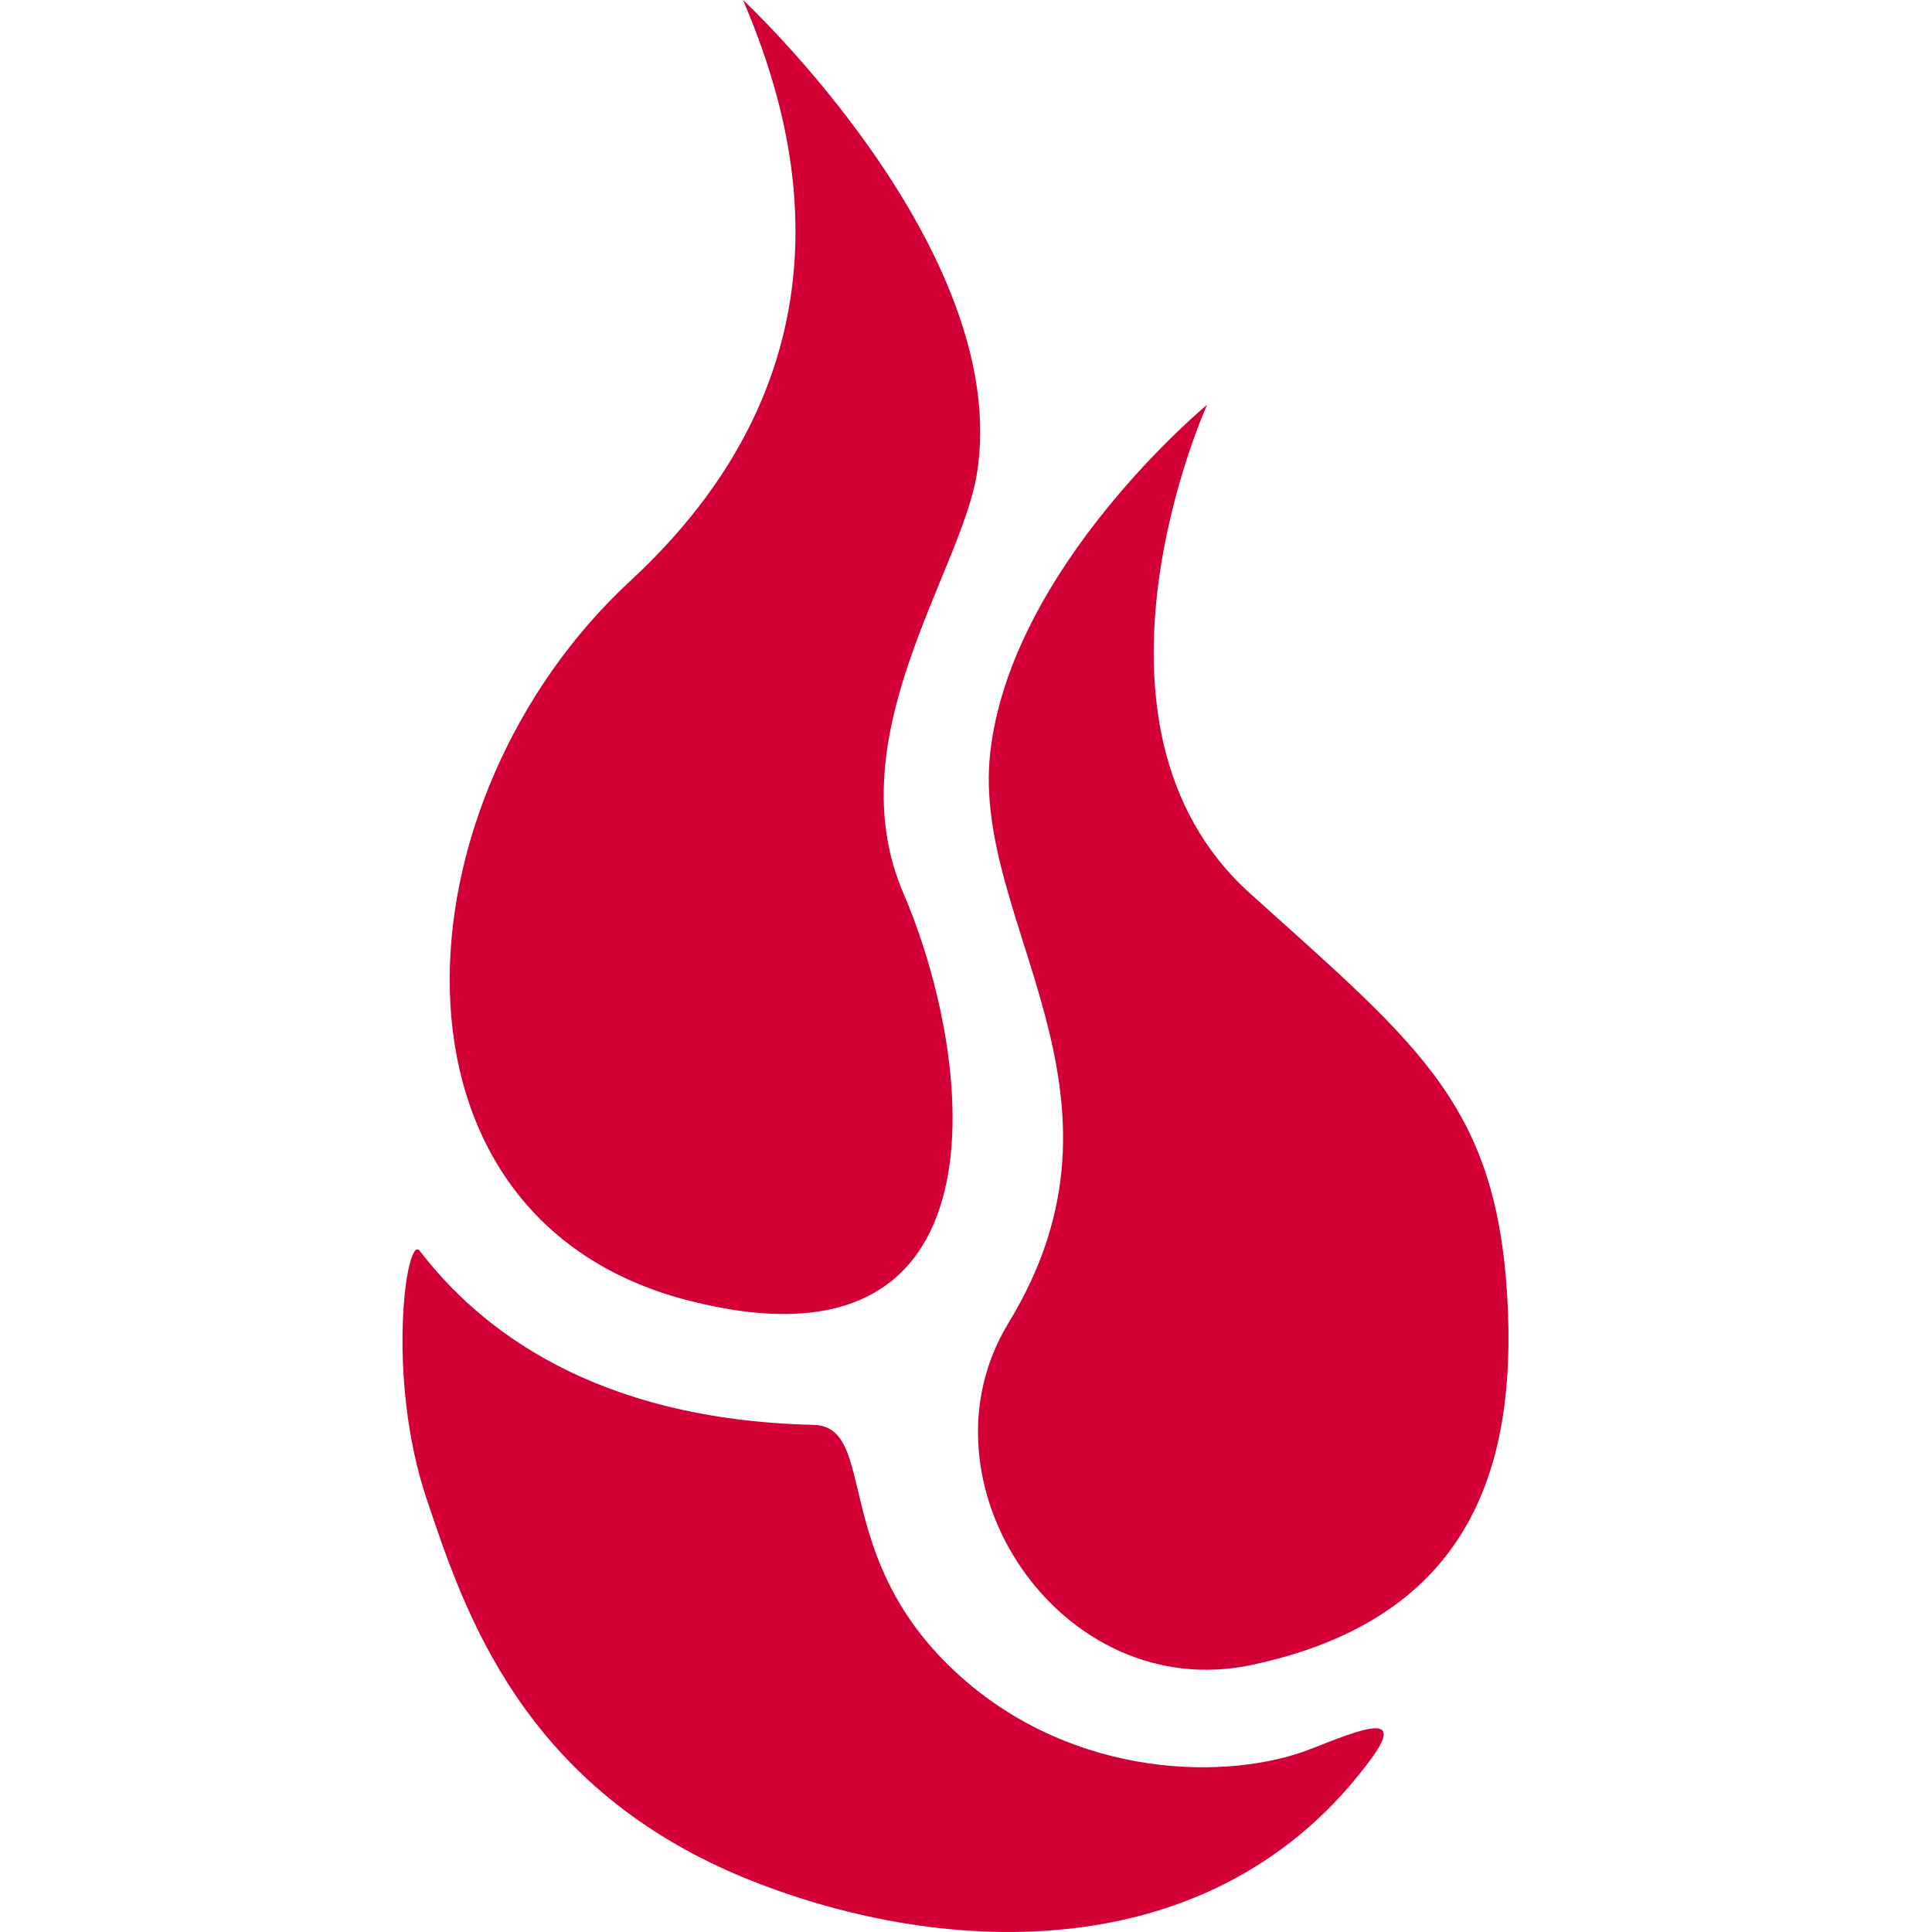
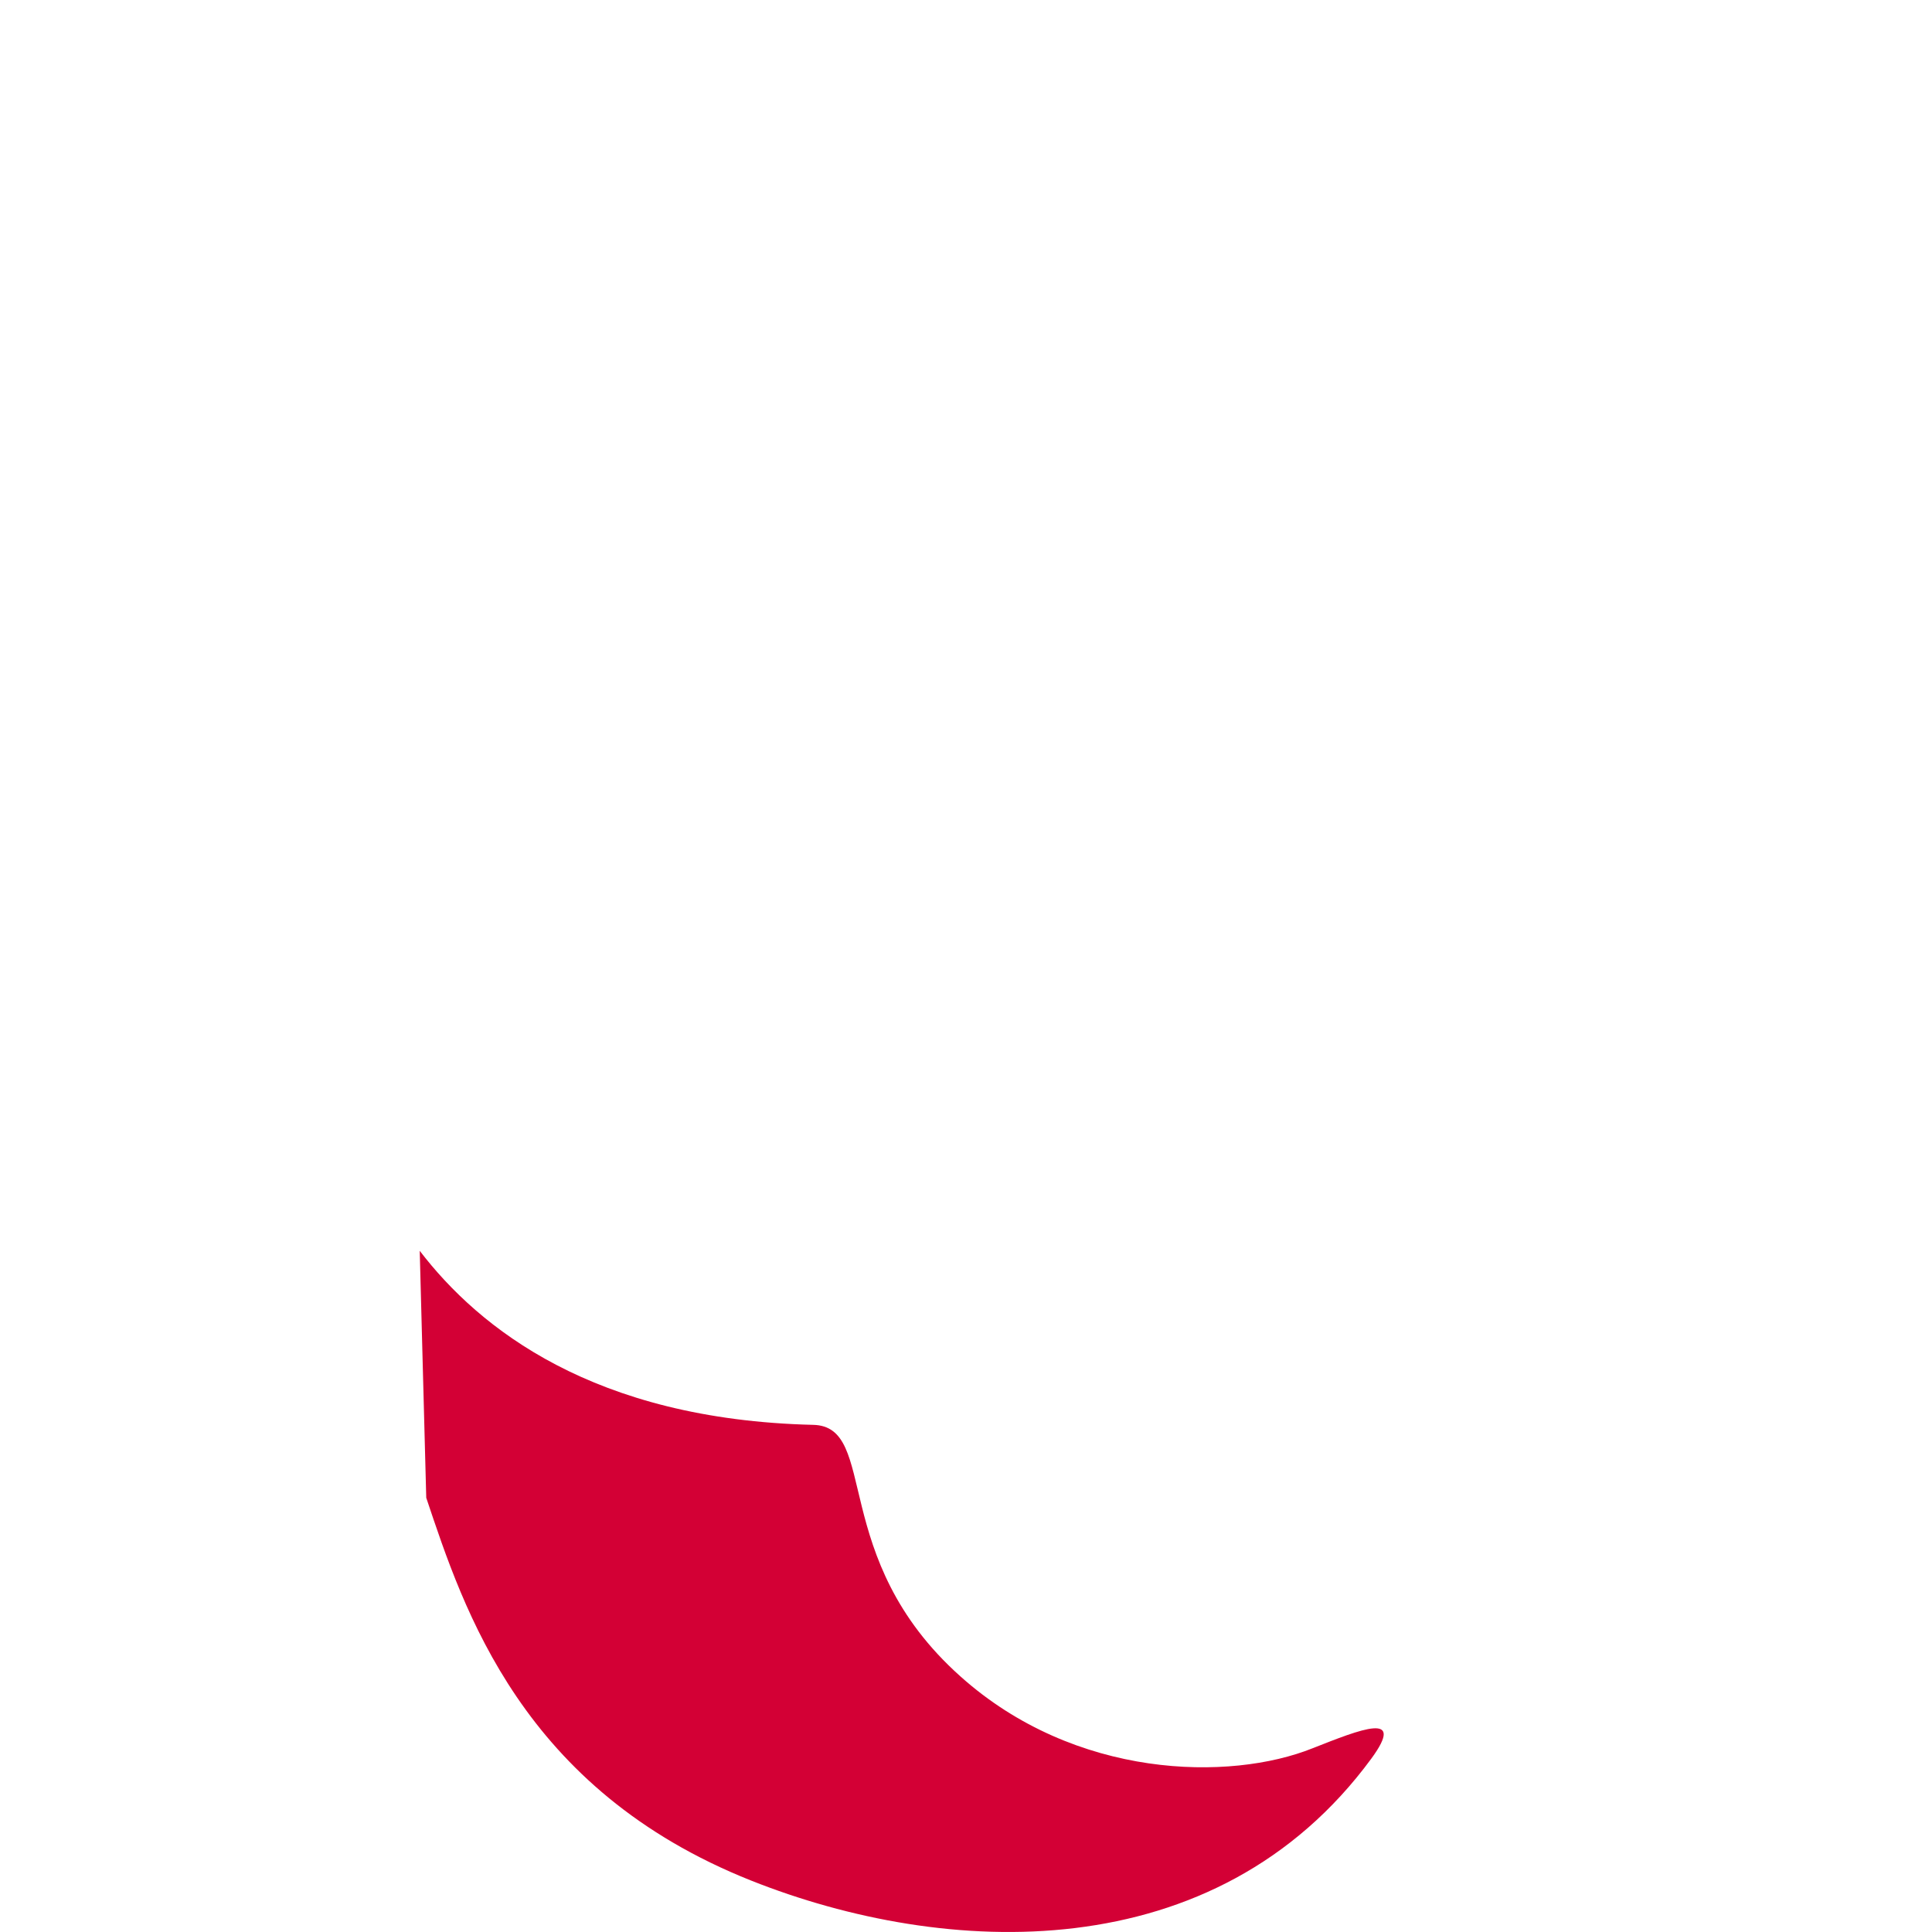
<svg xmlns="http://www.w3.org/2000/svg" width="24" height="24" viewBox="0 0 24 24" fill="none">
-   <path d="M9.23 0C9.23 0 12.59 3.124 12.134 5.893C11.931 7.125 10.392 9.161 11.221 11.093C12.118 13.178 12.583 17.194 8.547 16.154C4.566 15.131 4.876 9.947 7.834 7.212C10.833 4.437 9.82 1.386 9.23 0Z" fill="#D30035" />
-   <path d="M12.299 9.368C12.076 11.477 14.27 13.578 12.529 16.432C11.321 18.41 13.173 21.188 15.551 20.682C18.159 20.127 18.804 18.374 18.734 16.338C18.643 13.753 17.676 13.035 15.524 11.094C13.196 8.993 14.995 5.028 14.995 5.028C14.995 5.028 12.548 7.048 12.299 9.368Z" fill="#D30035" />
-   <path d="M5.214 15.538C5.951 16.501 7.375 17.635 10.1 17.7C10.925 17.716 10.281 19.352 11.931 20.825C13.357 22.102 15.279 22.13 16.307 21.717C16.906 21.481 17.469 21.253 17.036 21.845C15.098 24.483 11.734 24.316 9.333 23.362C6.48 22.228 5.762 19.997 5.295 18.606C4.792 17.097 5.049 15.322 5.214 15.538Z" fill="#D30035" />
+   <path d="M5.214 15.538C5.951 16.501 7.375 17.635 10.1 17.7C10.925 17.716 10.281 19.352 11.931 20.825C13.357 22.102 15.279 22.13 16.307 21.717C16.906 21.481 17.469 21.253 17.036 21.845C15.098 24.483 11.734 24.316 9.333 23.362C6.48 22.228 5.762 19.997 5.295 18.606Z" fill="#D30035" />
</svg>